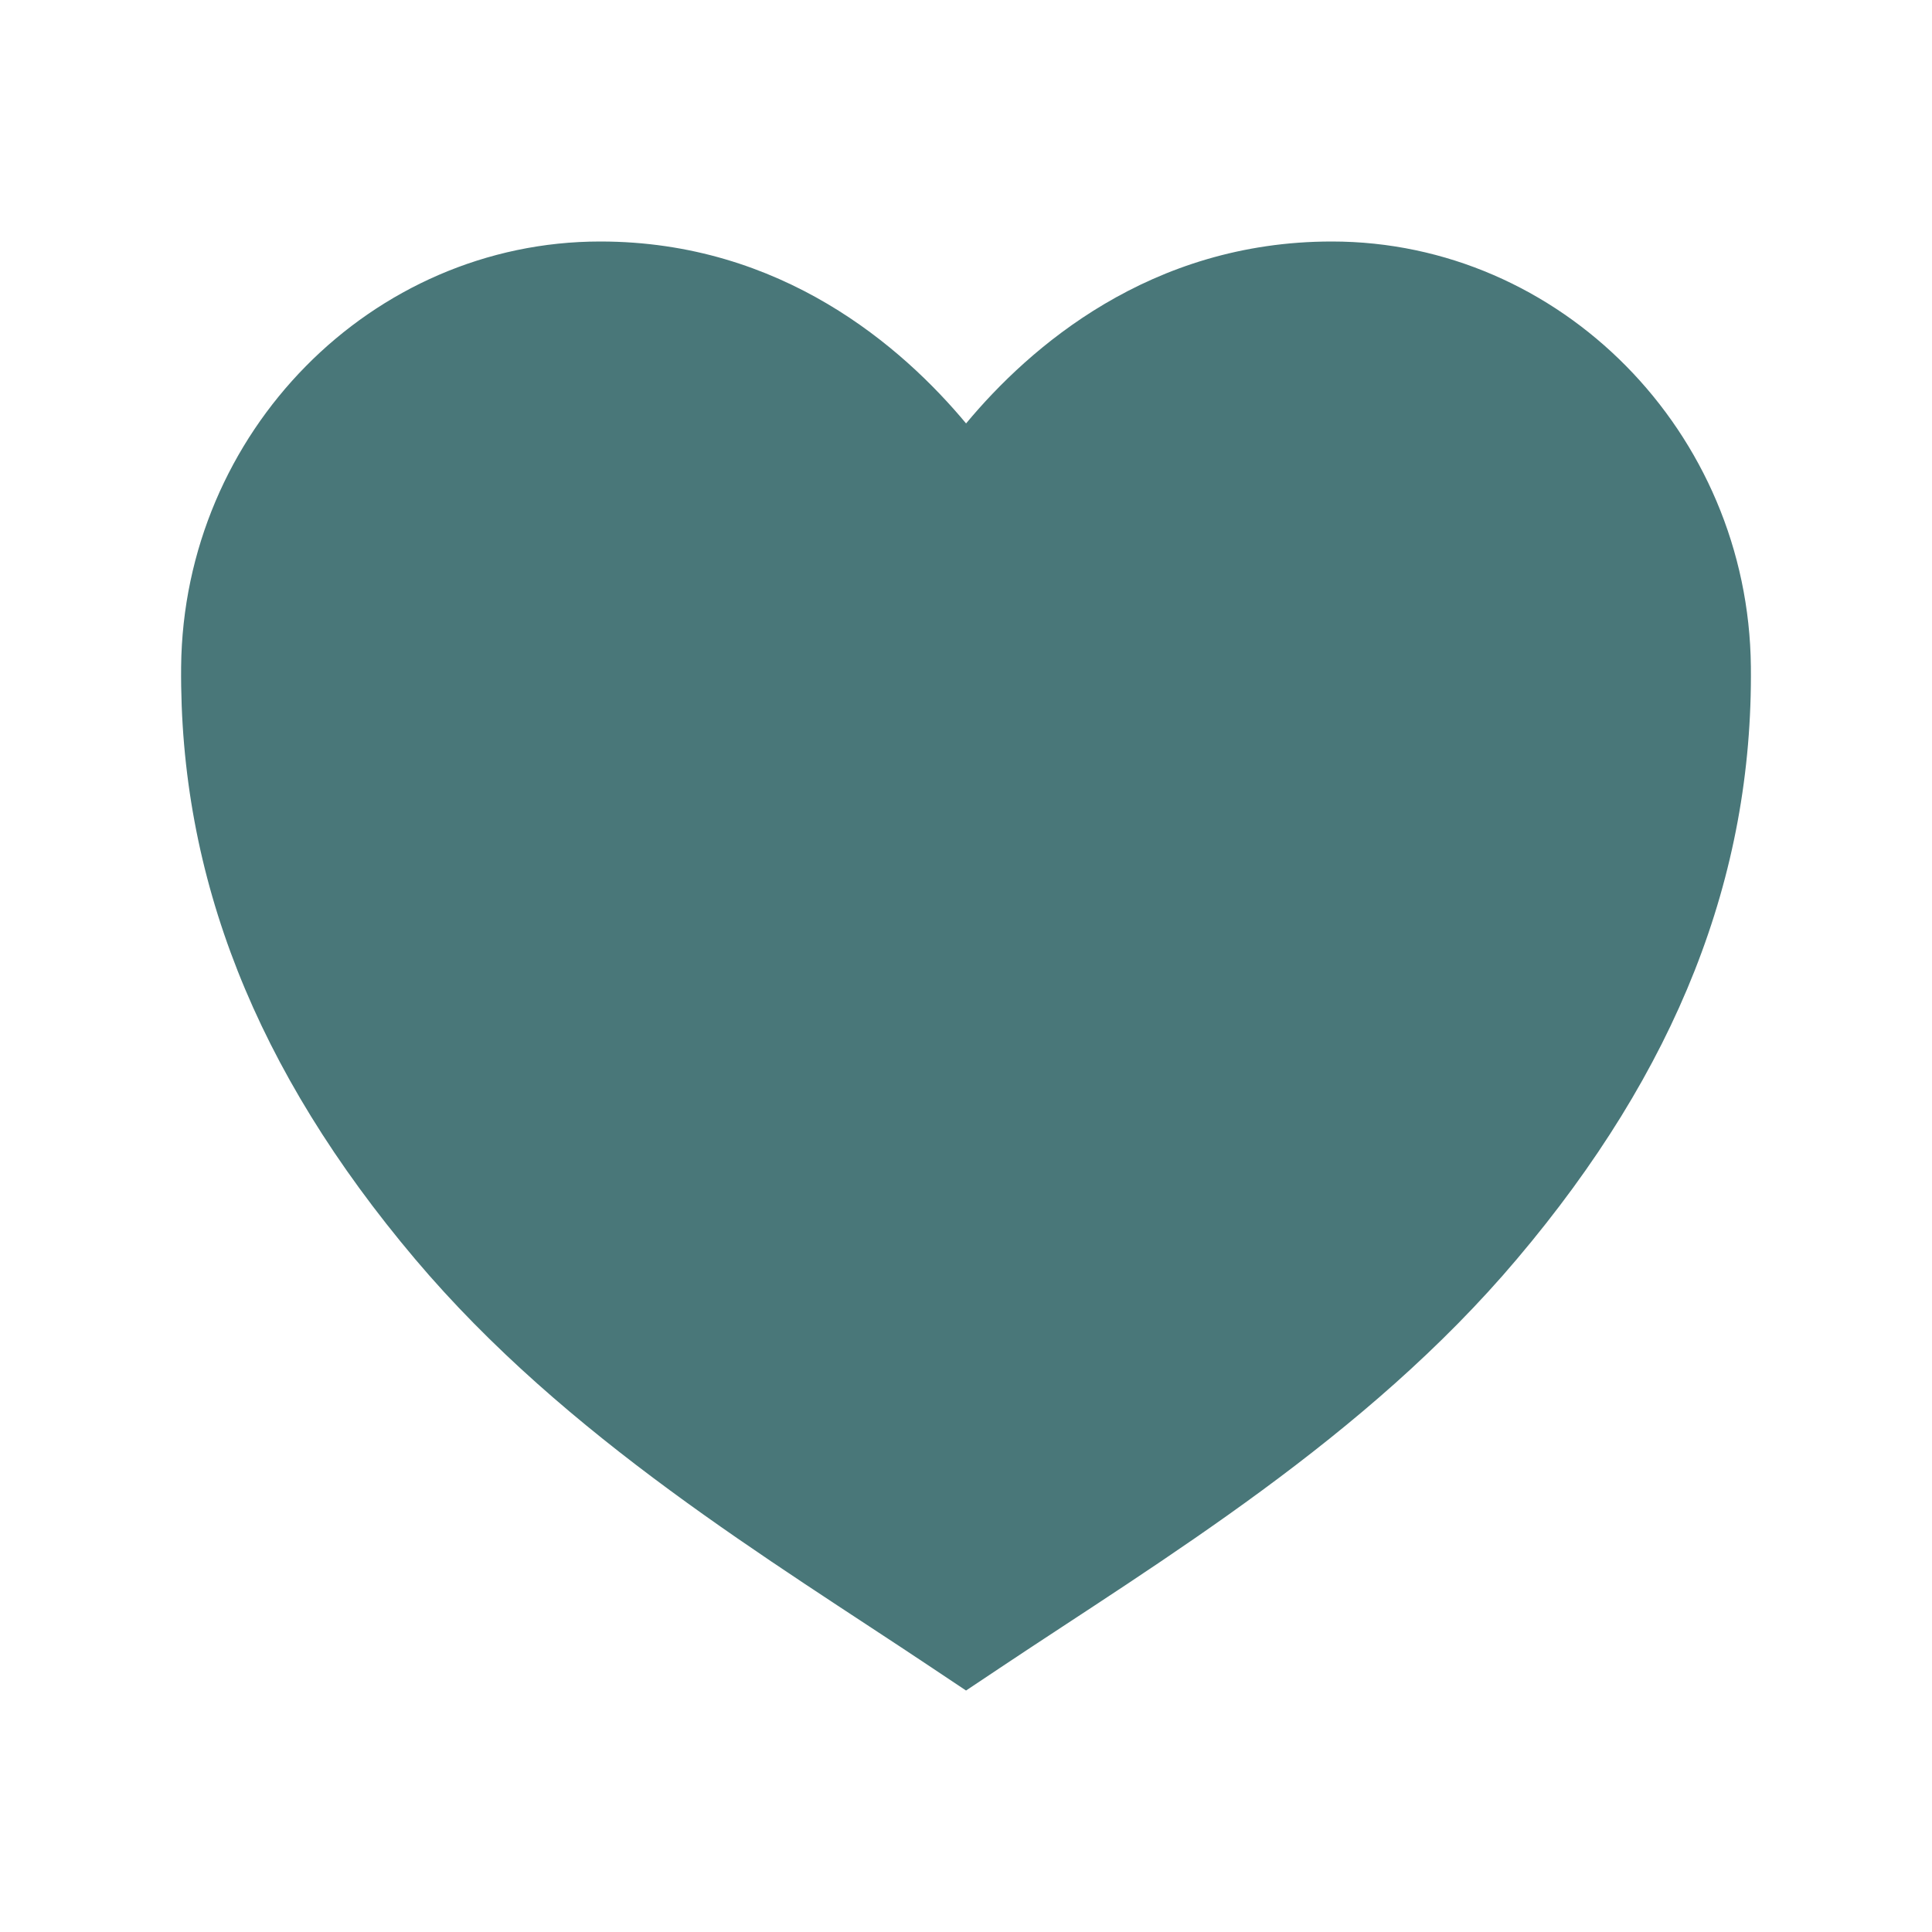
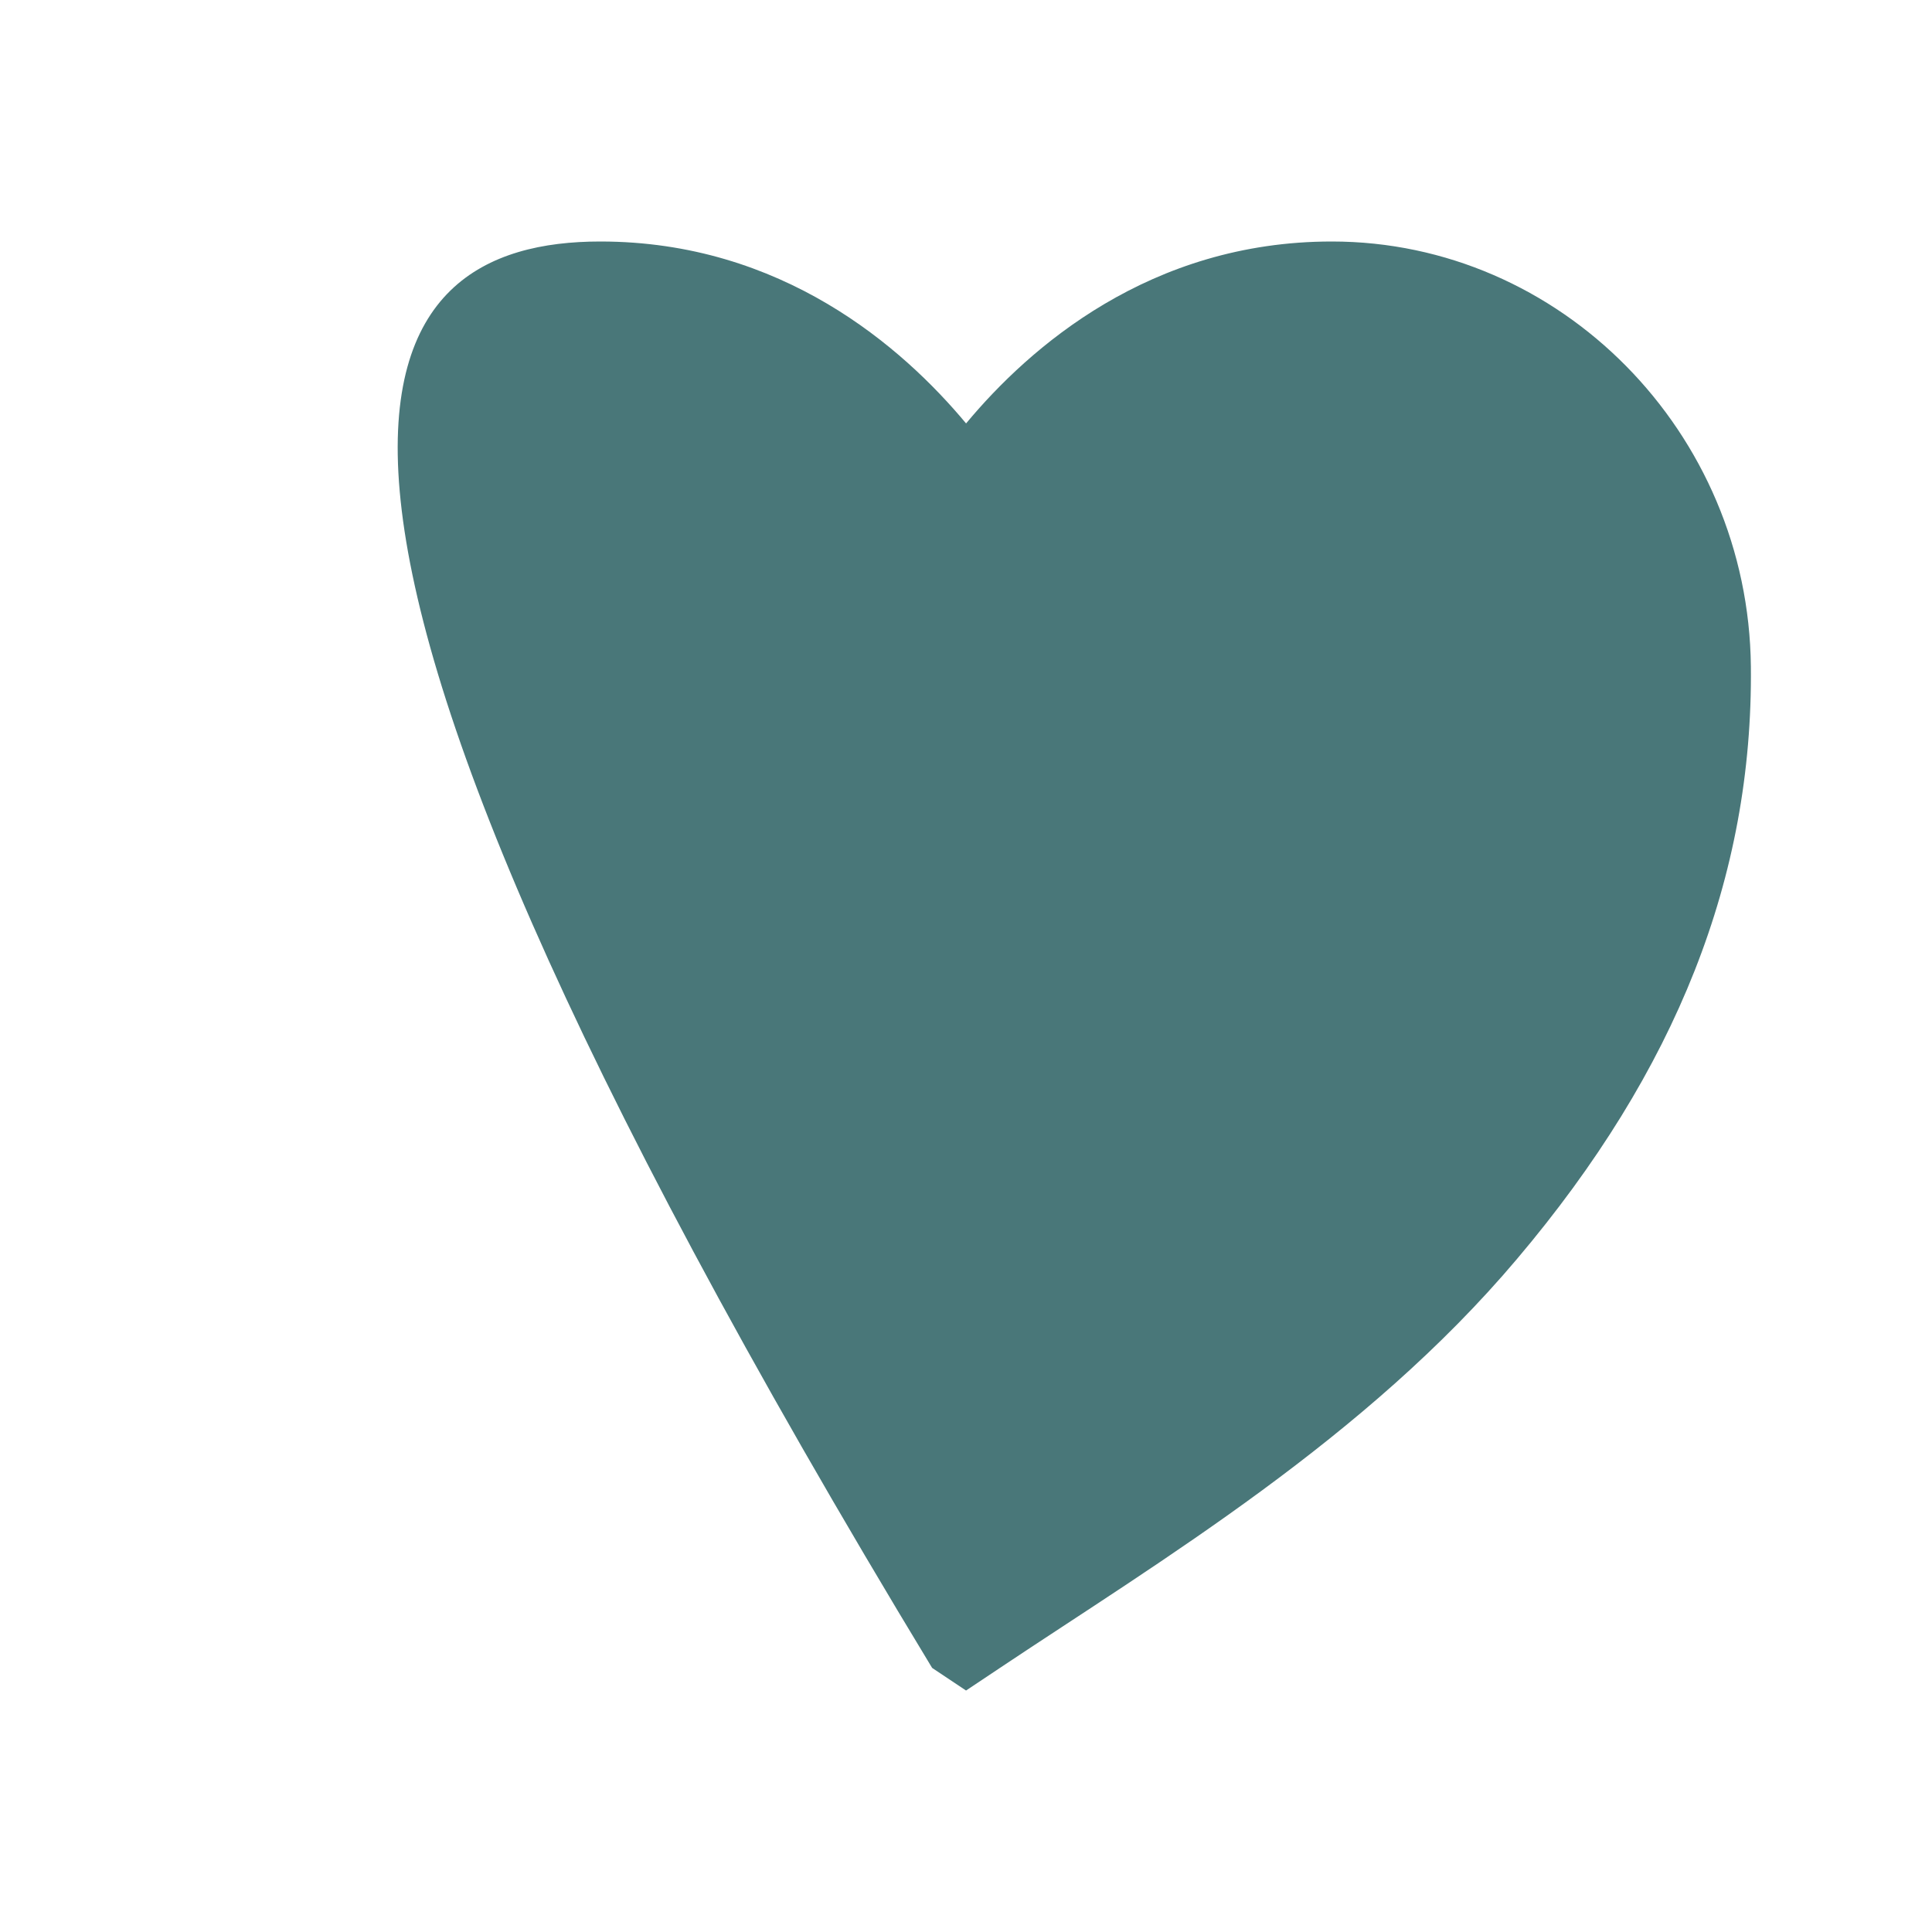
<svg xmlns="http://www.w3.org/2000/svg" width="46" height="46" fill="#497779" viewBox="0 0 24 24">
-   <path d="m12 21-.421-.281c-2.006-1.34-4.543-2.853-6.422-5.078-1.98-2.344-2.93-4.75-2.907-7.36C2.28 5.37 4.616 3 7.457 3c2.255 0 3.755 1.313 4.544 2.26.788-.947 2.287-2.26 4.543-2.26 2.841 0 5.177 2.37 5.206 5.28.027 2.61-.923 5.016-2.906 7.36-1.879 2.226-4.416 3.74-6.422 5.079l-.421.281Z" />
+   <path d="m12 21-.421-.281C2.28 5.37 4.616 3 7.457 3c2.255 0 3.755 1.313 4.544 2.26.788-.947 2.287-2.26 4.543-2.26 2.841 0 5.177 2.37 5.206 5.28.027 2.61-.923 5.016-2.906 7.36-1.879 2.226-4.416 3.74-6.422 5.079l-.421.281Z" />
</svg>